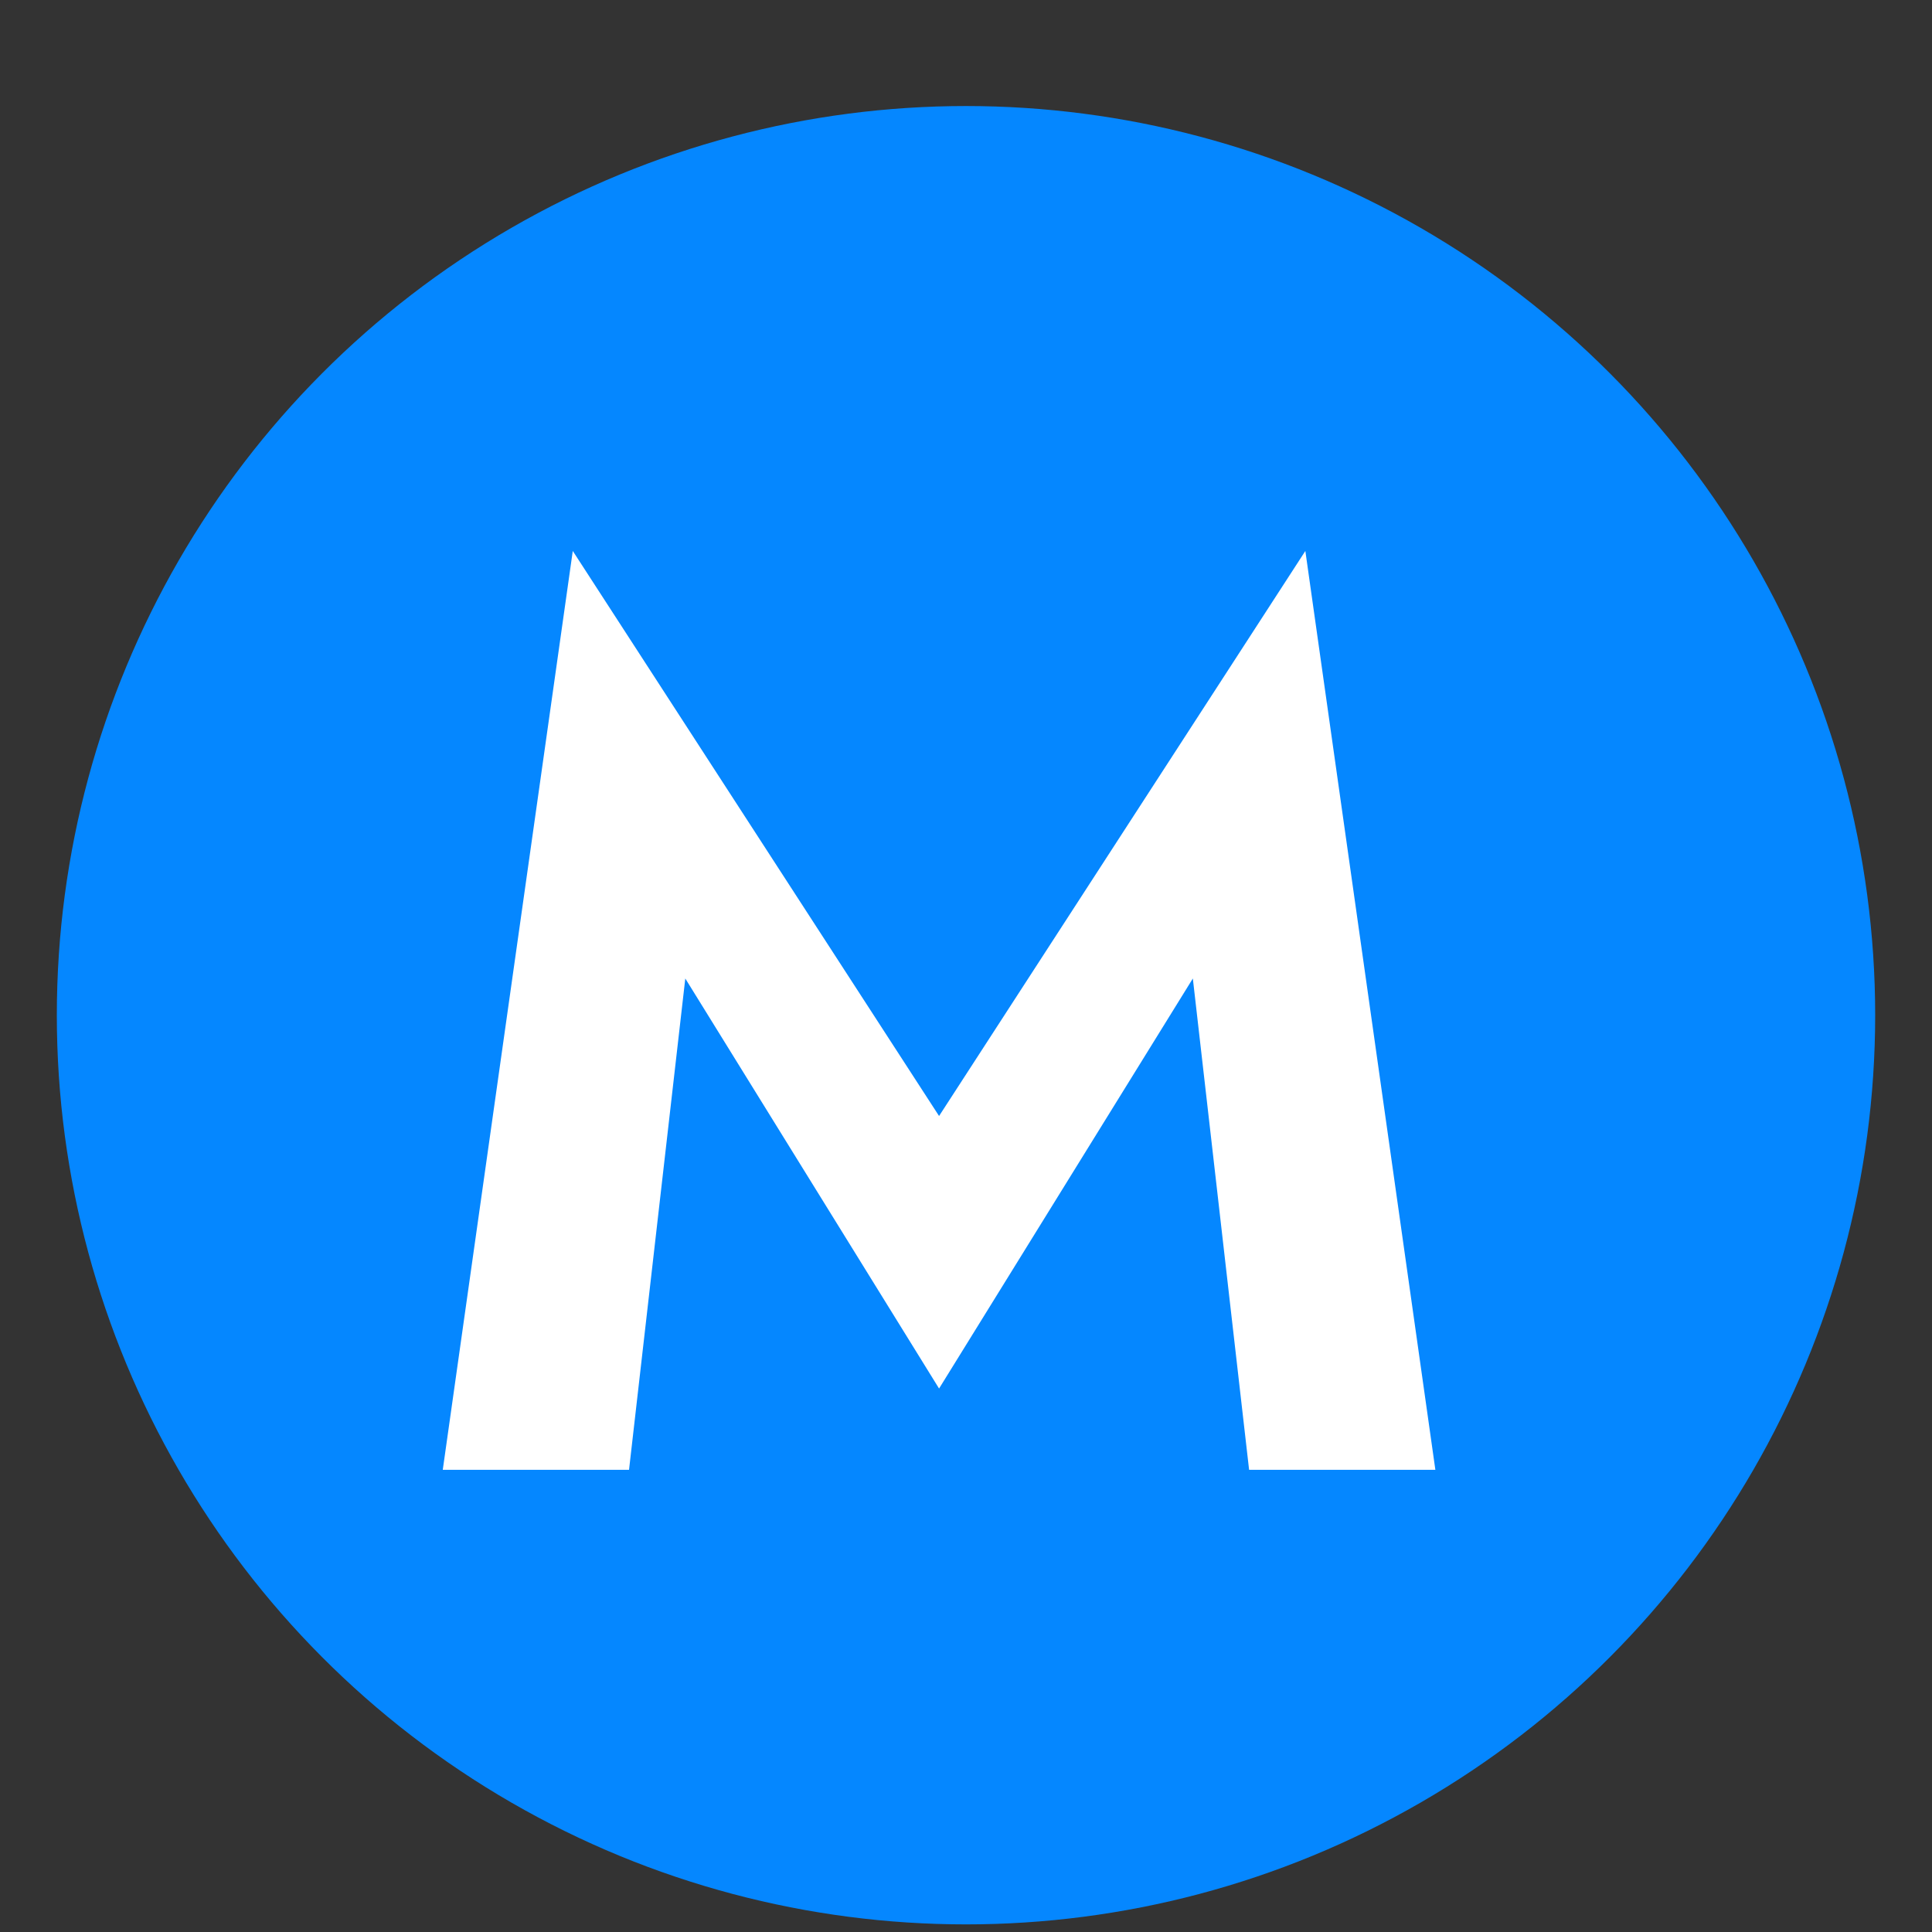
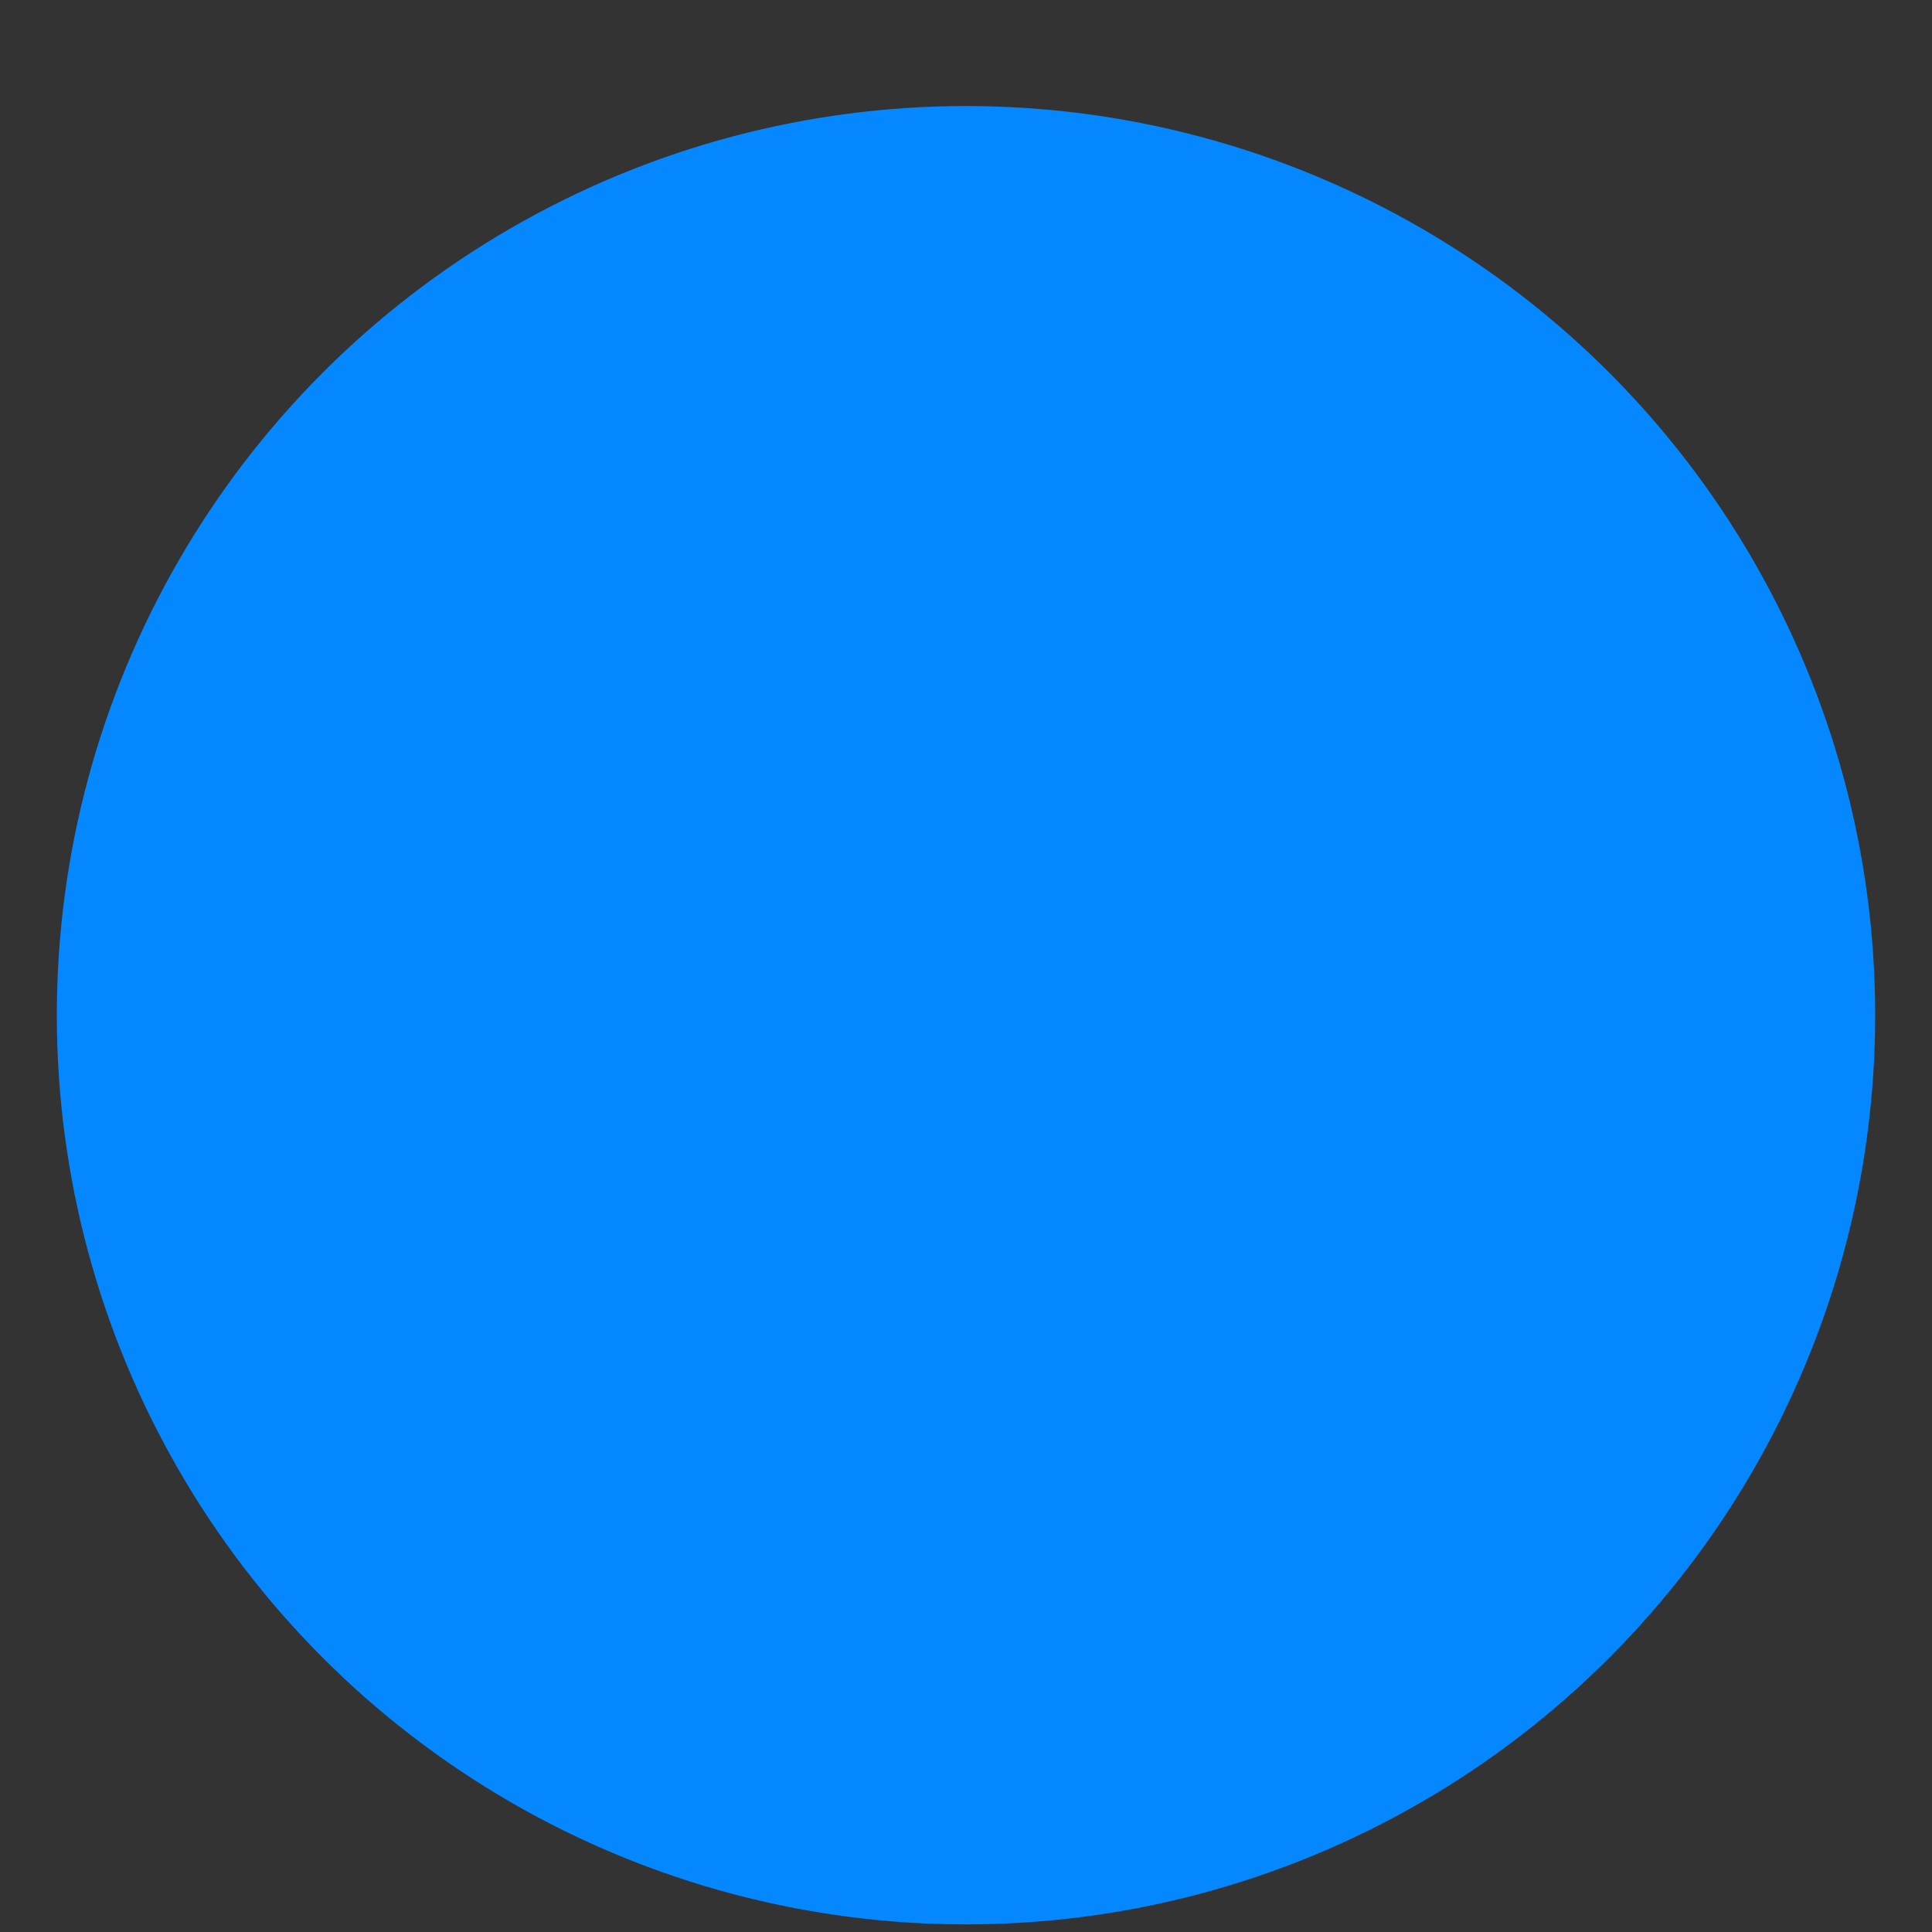
<svg xmlns="http://www.w3.org/2000/svg" width="17" height="17" viewBox="0 0 17 17" fill="none">
  <rect x="0" y="0" width="17" height="17" fill="#333333" stroke="none" />
  <circle cx="8.5" cy="8.933" r="8" fill="#0587FF" />
-   <path d="M6.03 8.61L5.535 12.933H3.896L5.04 4.848L8.263 9.82L11.486 4.848L12.63 12.933H10.991L10.496 8.61L8.263 12.218L6.03 8.61Z" fill="white" />
</svg>